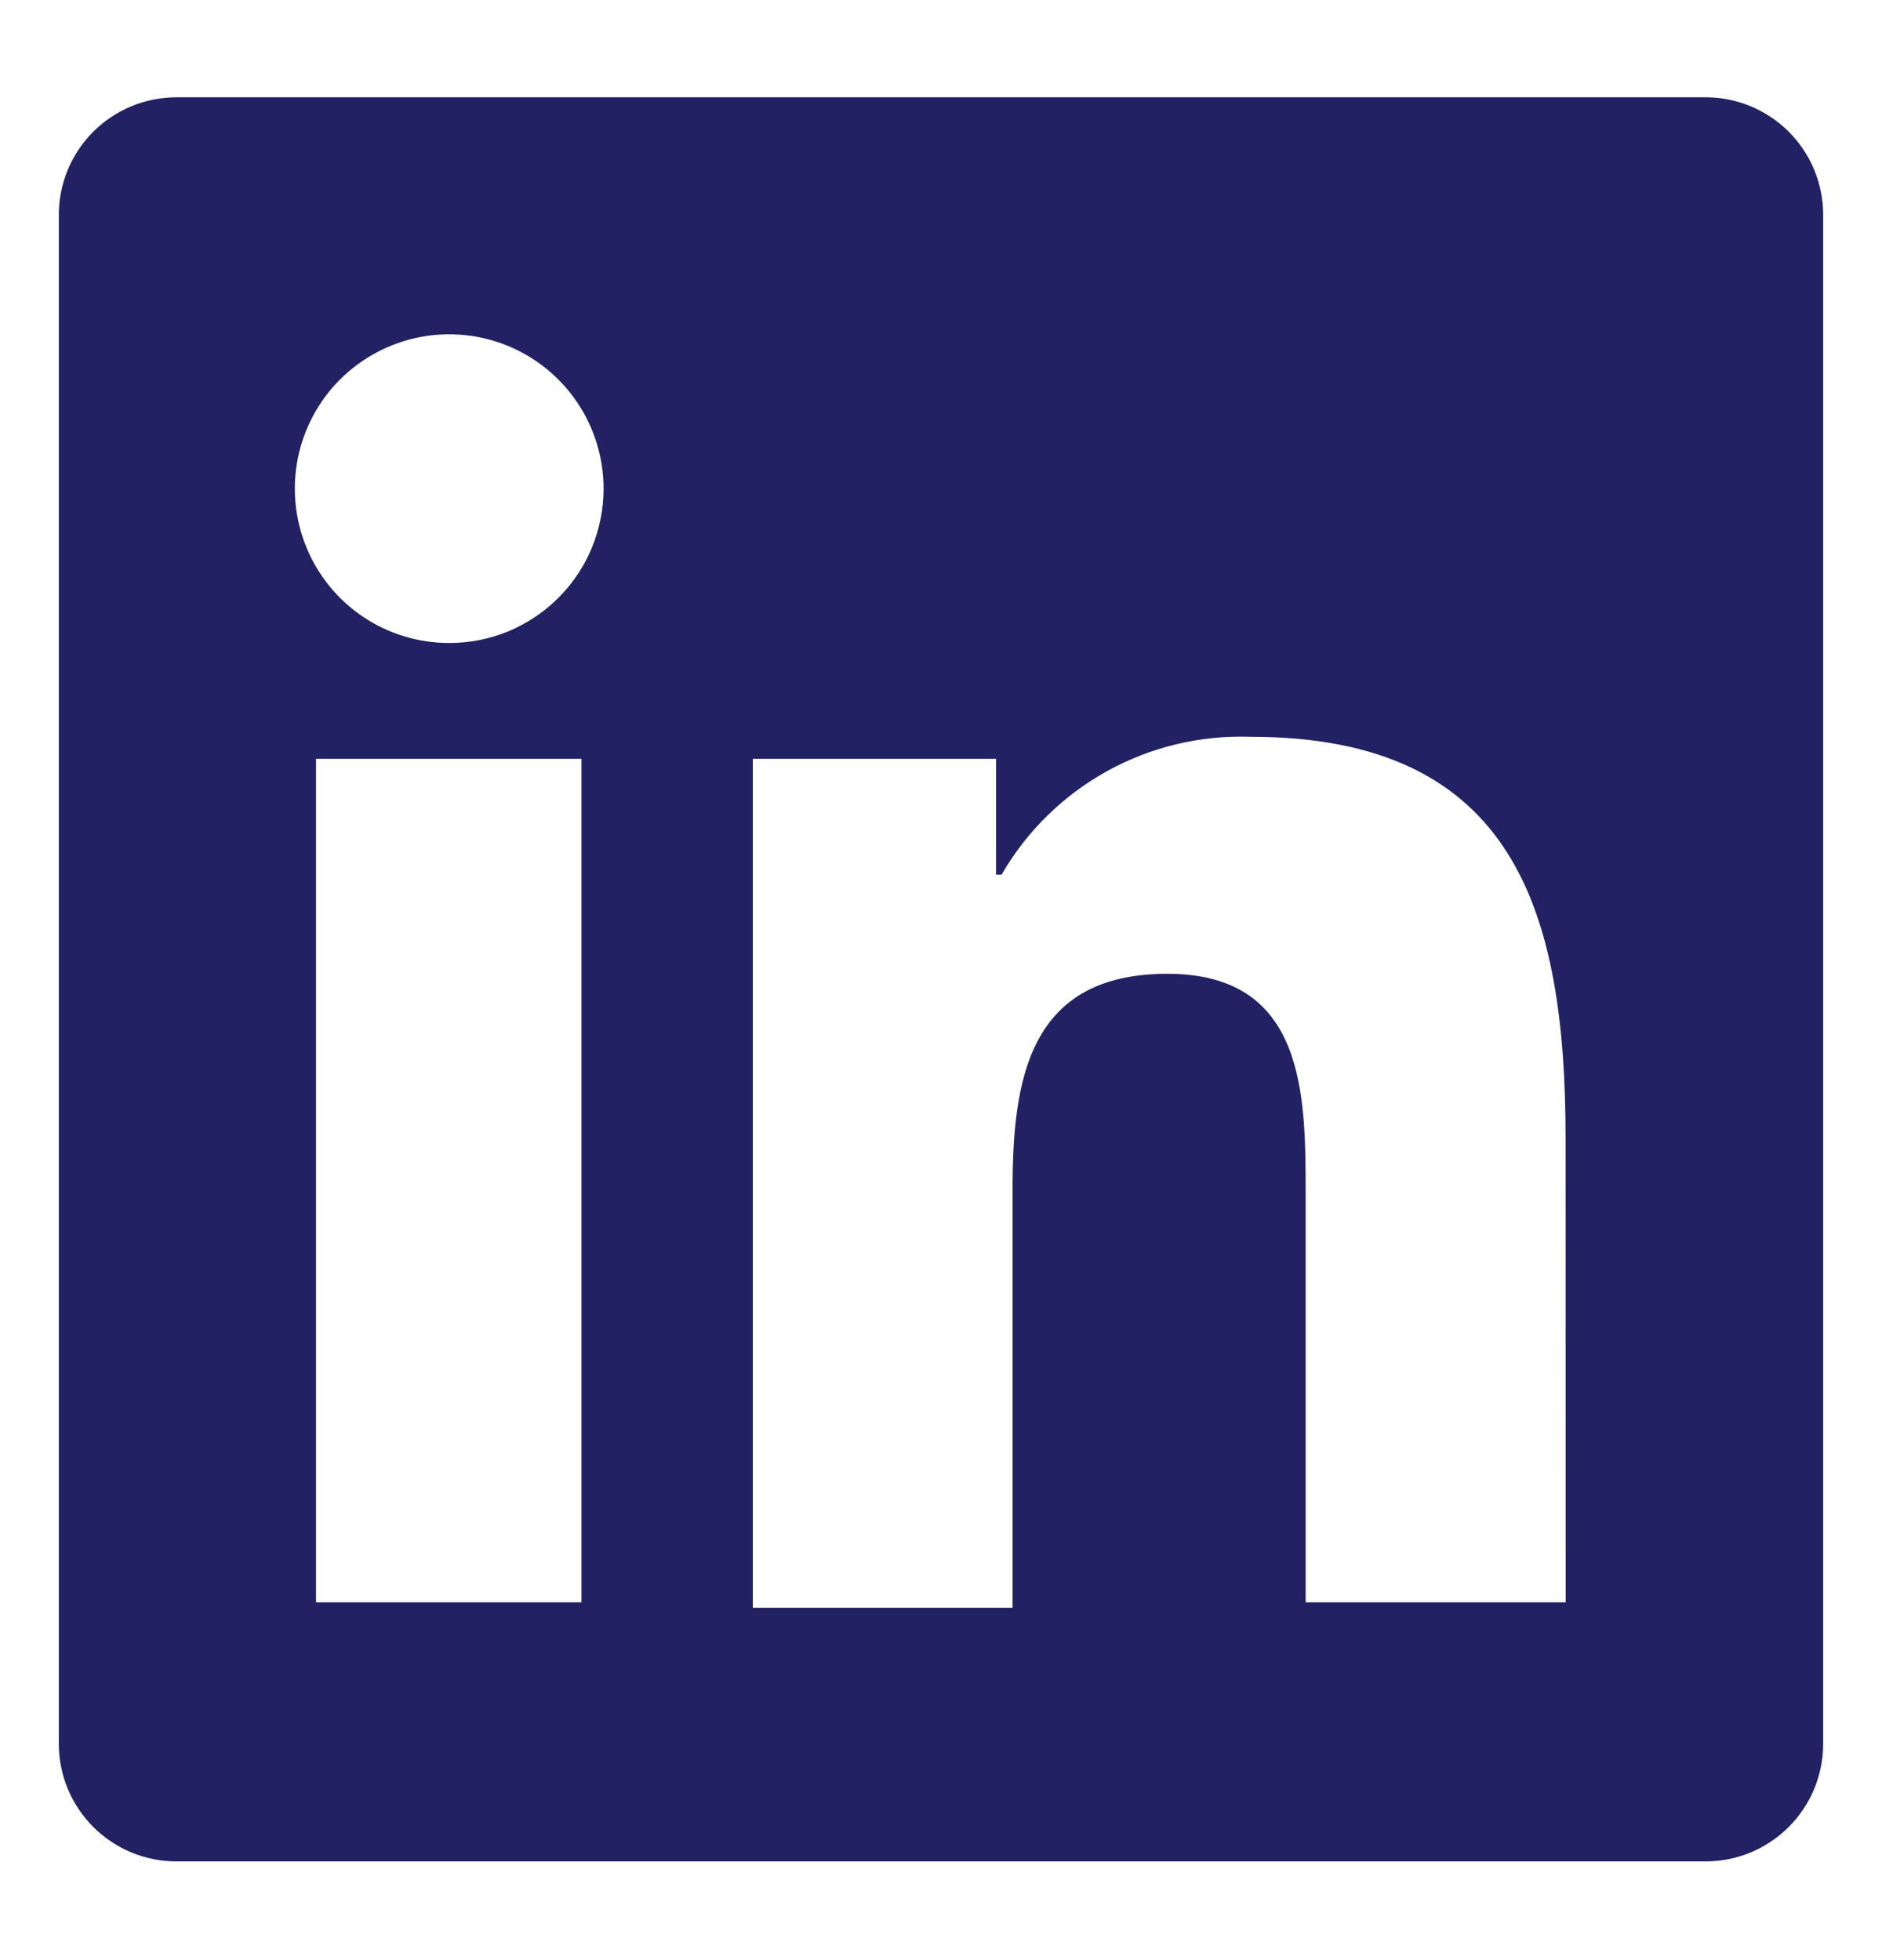
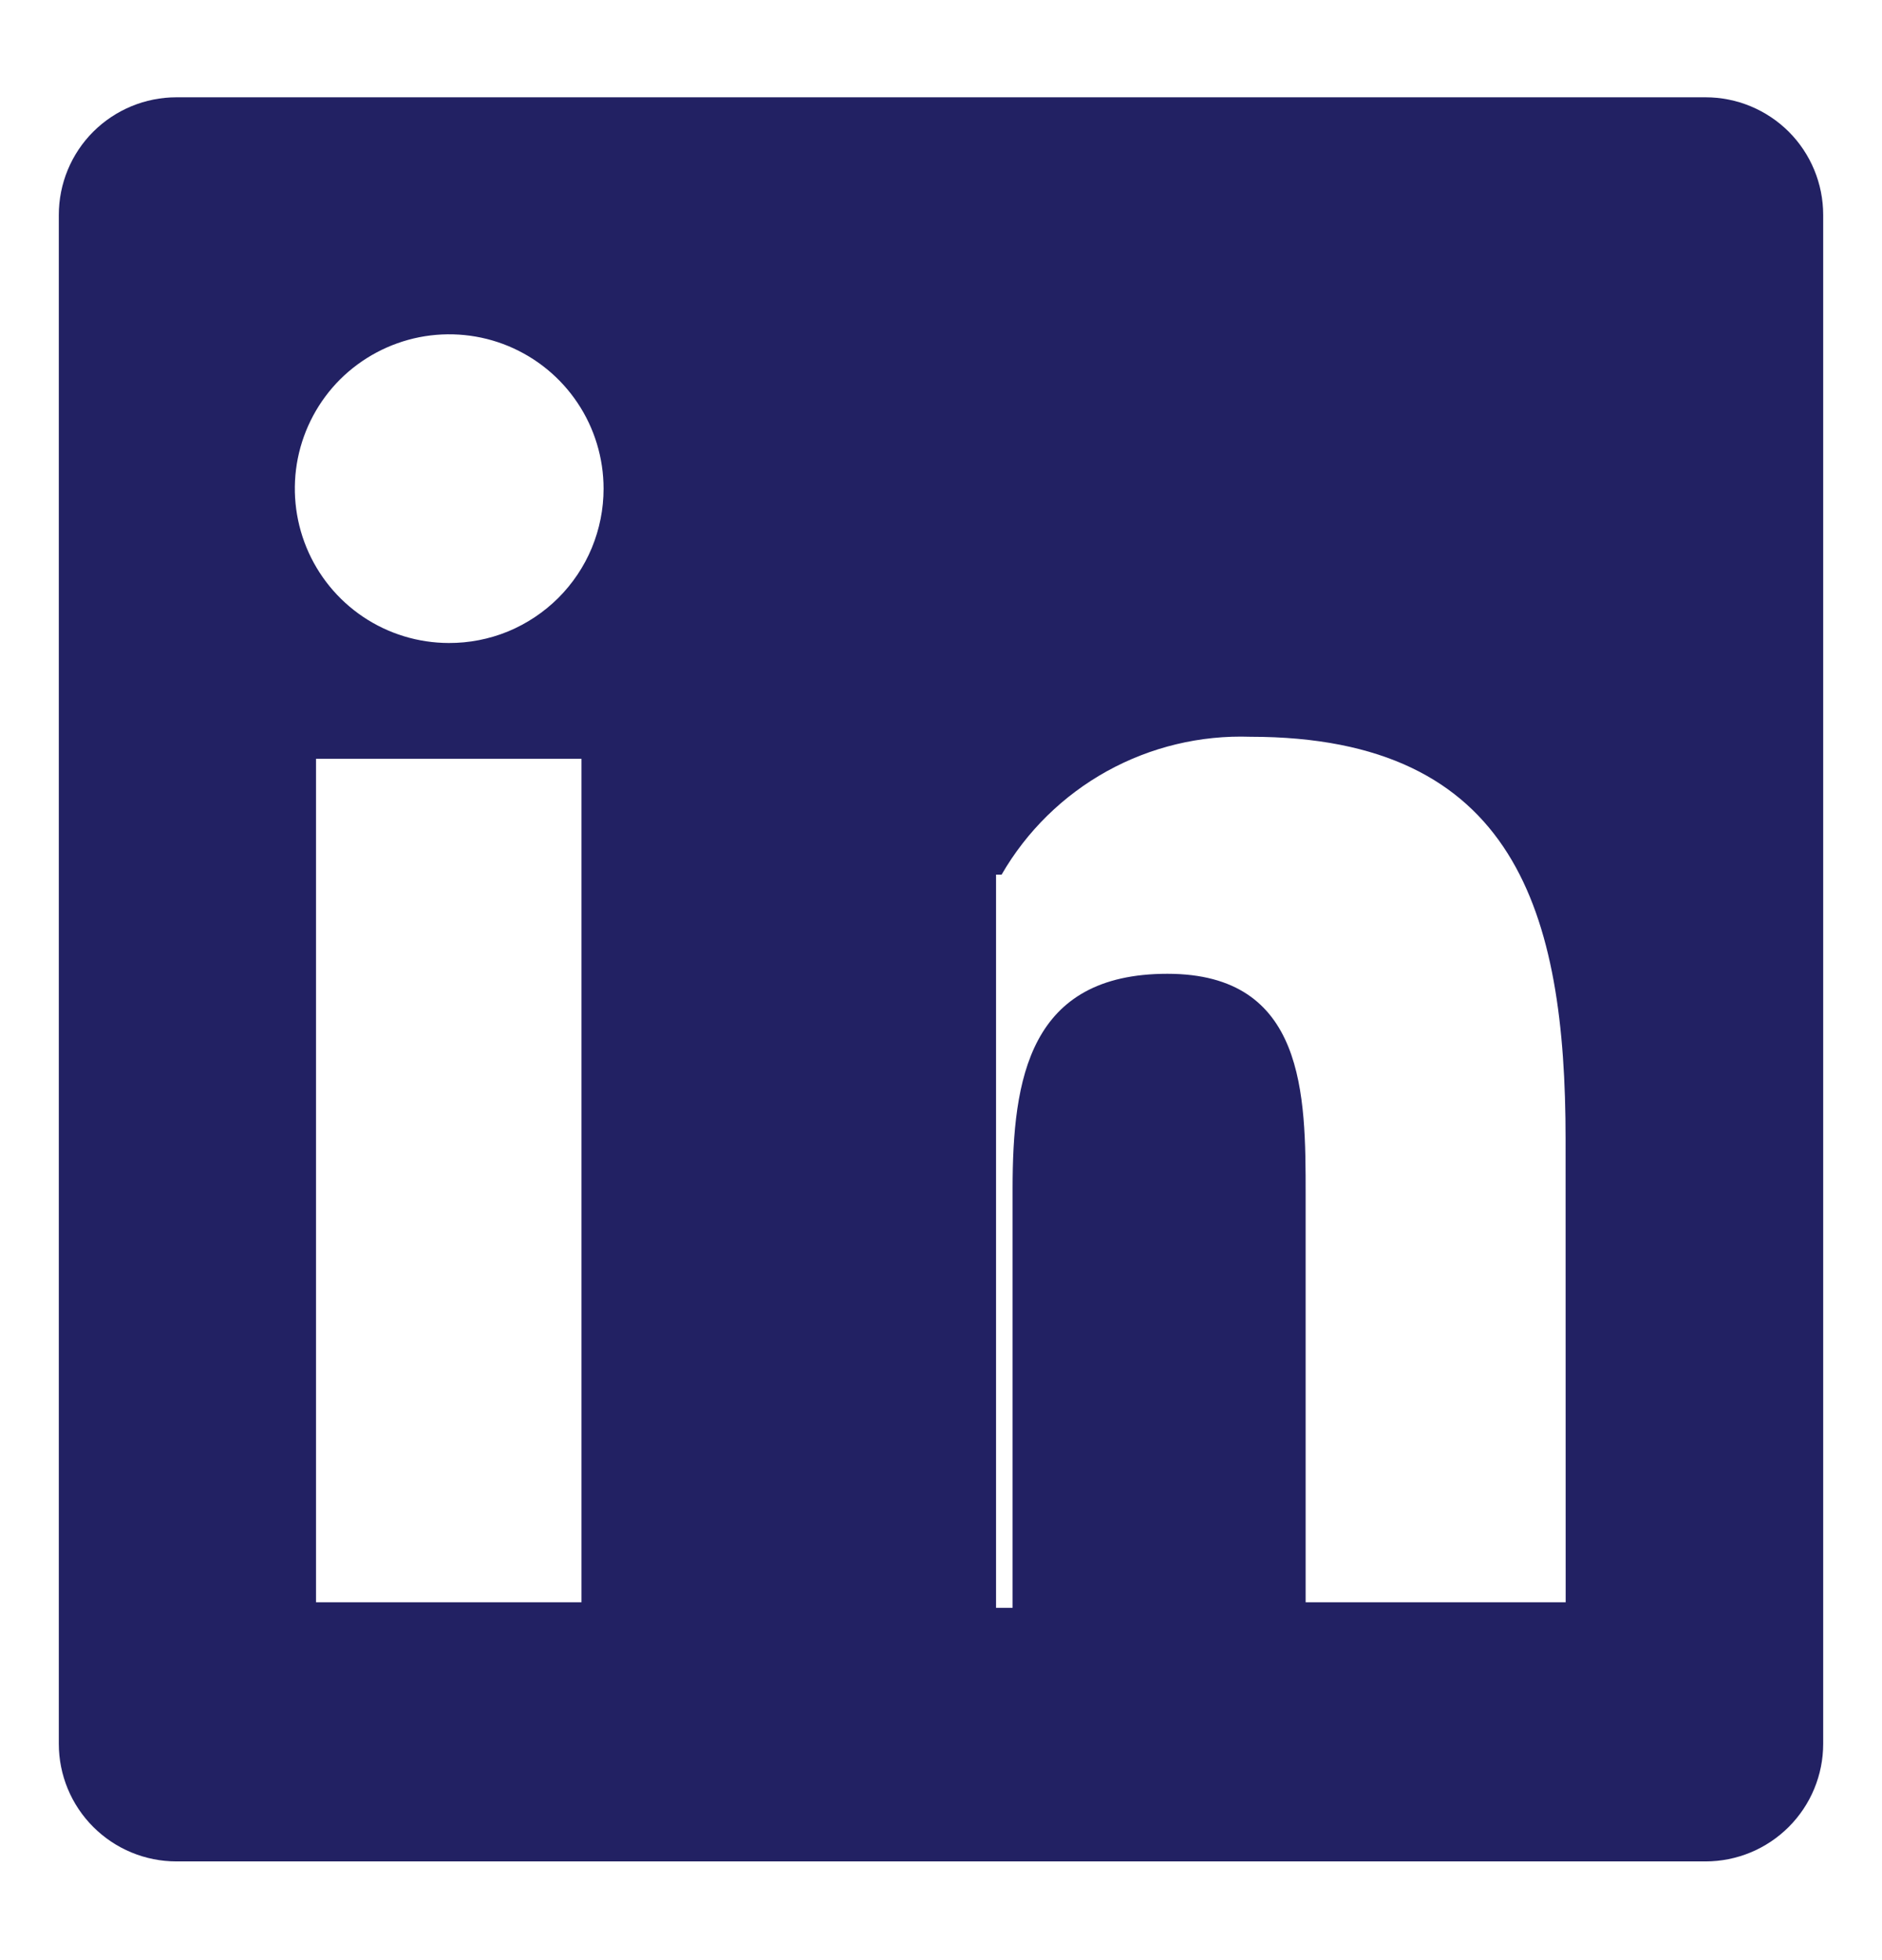
<svg xmlns="http://www.w3.org/2000/svg" width="24" height="25" viewBox="0 0 24 25" fill="none">
-   <path d="M21.75 1.241H2.25C1.852 1.241 1.471 1.399 1.189 1.68C0.908 1.961 0.75 2.343 0.75 2.741V22.241C0.75 22.639 0.908 23.02 1.189 23.301C1.471 23.583 1.852 23.741 2.25 23.741H21.75C22.148 23.741 22.529 23.583 22.811 23.301C23.092 23.02 23.25 22.639 23.25 22.241V2.741C23.25 2.343 23.092 1.961 22.811 1.68C22.529 1.399 22.148 1.241 21.75 1.241ZM7.415 20.436H4.03V9.678H7.415V20.436ZM5.723 8.201C5.333 8.2 4.953 8.084 4.63 7.867C4.307 7.65 4.056 7.342 3.908 6.982C3.76 6.622 3.722 6.226 3.798 5.845C3.875 5.463 4.063 5.113 4.338 4.838C4.614 4.564 4.965 4.377 5.347 4.301C5.728 4.226 6.124 4.265 6.483 4.414C6.843 4.564 7.15 4.816 7.366 5.14C7.582 5.463 7.697 5.844 7.697 6.233C7.697 6.492 7.646 6.748 7.547 6.988C7.448 7.227 7.302 7.444 7.119 7.627C6.935 7.81 6.717 7.955 6.478 8.054C6.238 8.152 5.982 8.202 5.723 8.201ZM19.966 20.436H16.65V15.233C16.65 13.967 16.65 12.42 14.887 12.42C13.125 12.42 12.913 13.757 12.913 15.162V20.507H9.6V9.678H12.702V11.155H12.773C13.092 10.602 13.557 10.146 14.116 9.836C14.675 9.527 15.307 9.375 15.946 9.397C19.331 9.397 19.965 11.647 19.965 14.53L19.966 20.436Z" fill="#222163" />
+   <path d="M21.75 1.241H2.25C1.852 1.241 1.471 1.399 1.189 1.68C0.908 1.961 0.75 2.343 0.75 2.741V22.241C0.75 22.639 0.908 23.02 1.189 23.301C1.471 23.583 1.852 23.741 2.25 23.741H21.75C22.148 23.741 22.529 23.583 22.811 23.301C23.092 23.02 23.25 22.639 23.25 22.241V2.741C23.25 2.343 23.092 1.961 22.811 1.68C22.529 1.399 22.148 1.241 21.75 1.241ZM7.415 20.436H4.03V9.678H7.415V20.436ZM5.723 8.201C5.333 8.2 4.953 8.084 4.63 7.867C4.307 7.65 4.056 7.342 3.908 6.982C3.76 6.622 3.722 6.226 3.798 5.845C3.875 5.463 4.063 5.113 4.338 4.838C4.614 4.564 4.965 4.377 5.347 4.301C5.728 4.226 6.124 4.265 6.483 4.414C6.843 4.564 7.15 4.816 7.366 5.14C7.582 5.463 7.697 5.844 7.697 6.233C7.697 6.492 7.646 6.748 7.547 6.988C7.448 7.227 7.302 7.444 7.119 7.627C6.935 7.81 6.717 7.955 6.478 8.054C6.238 8.152 5.982 8.202 5.723 8.201ZM19.966 20.436H16.65V15.233C16.65 13.967 16.65 12.42 14.887 12.42C13.125 12.42 12.913 13.757 12.913 15.162V20.507H9.6H12.702V11.155H12.773C13.092 10.602 13.557 10.146 14.116 9.836C14.675 9.527 15.307 9.375 15.946 9.397C19.331 9.397 19.965 11.647 19.965 14.53L19.966 20.436Z" fill="#222163" />
</svg>